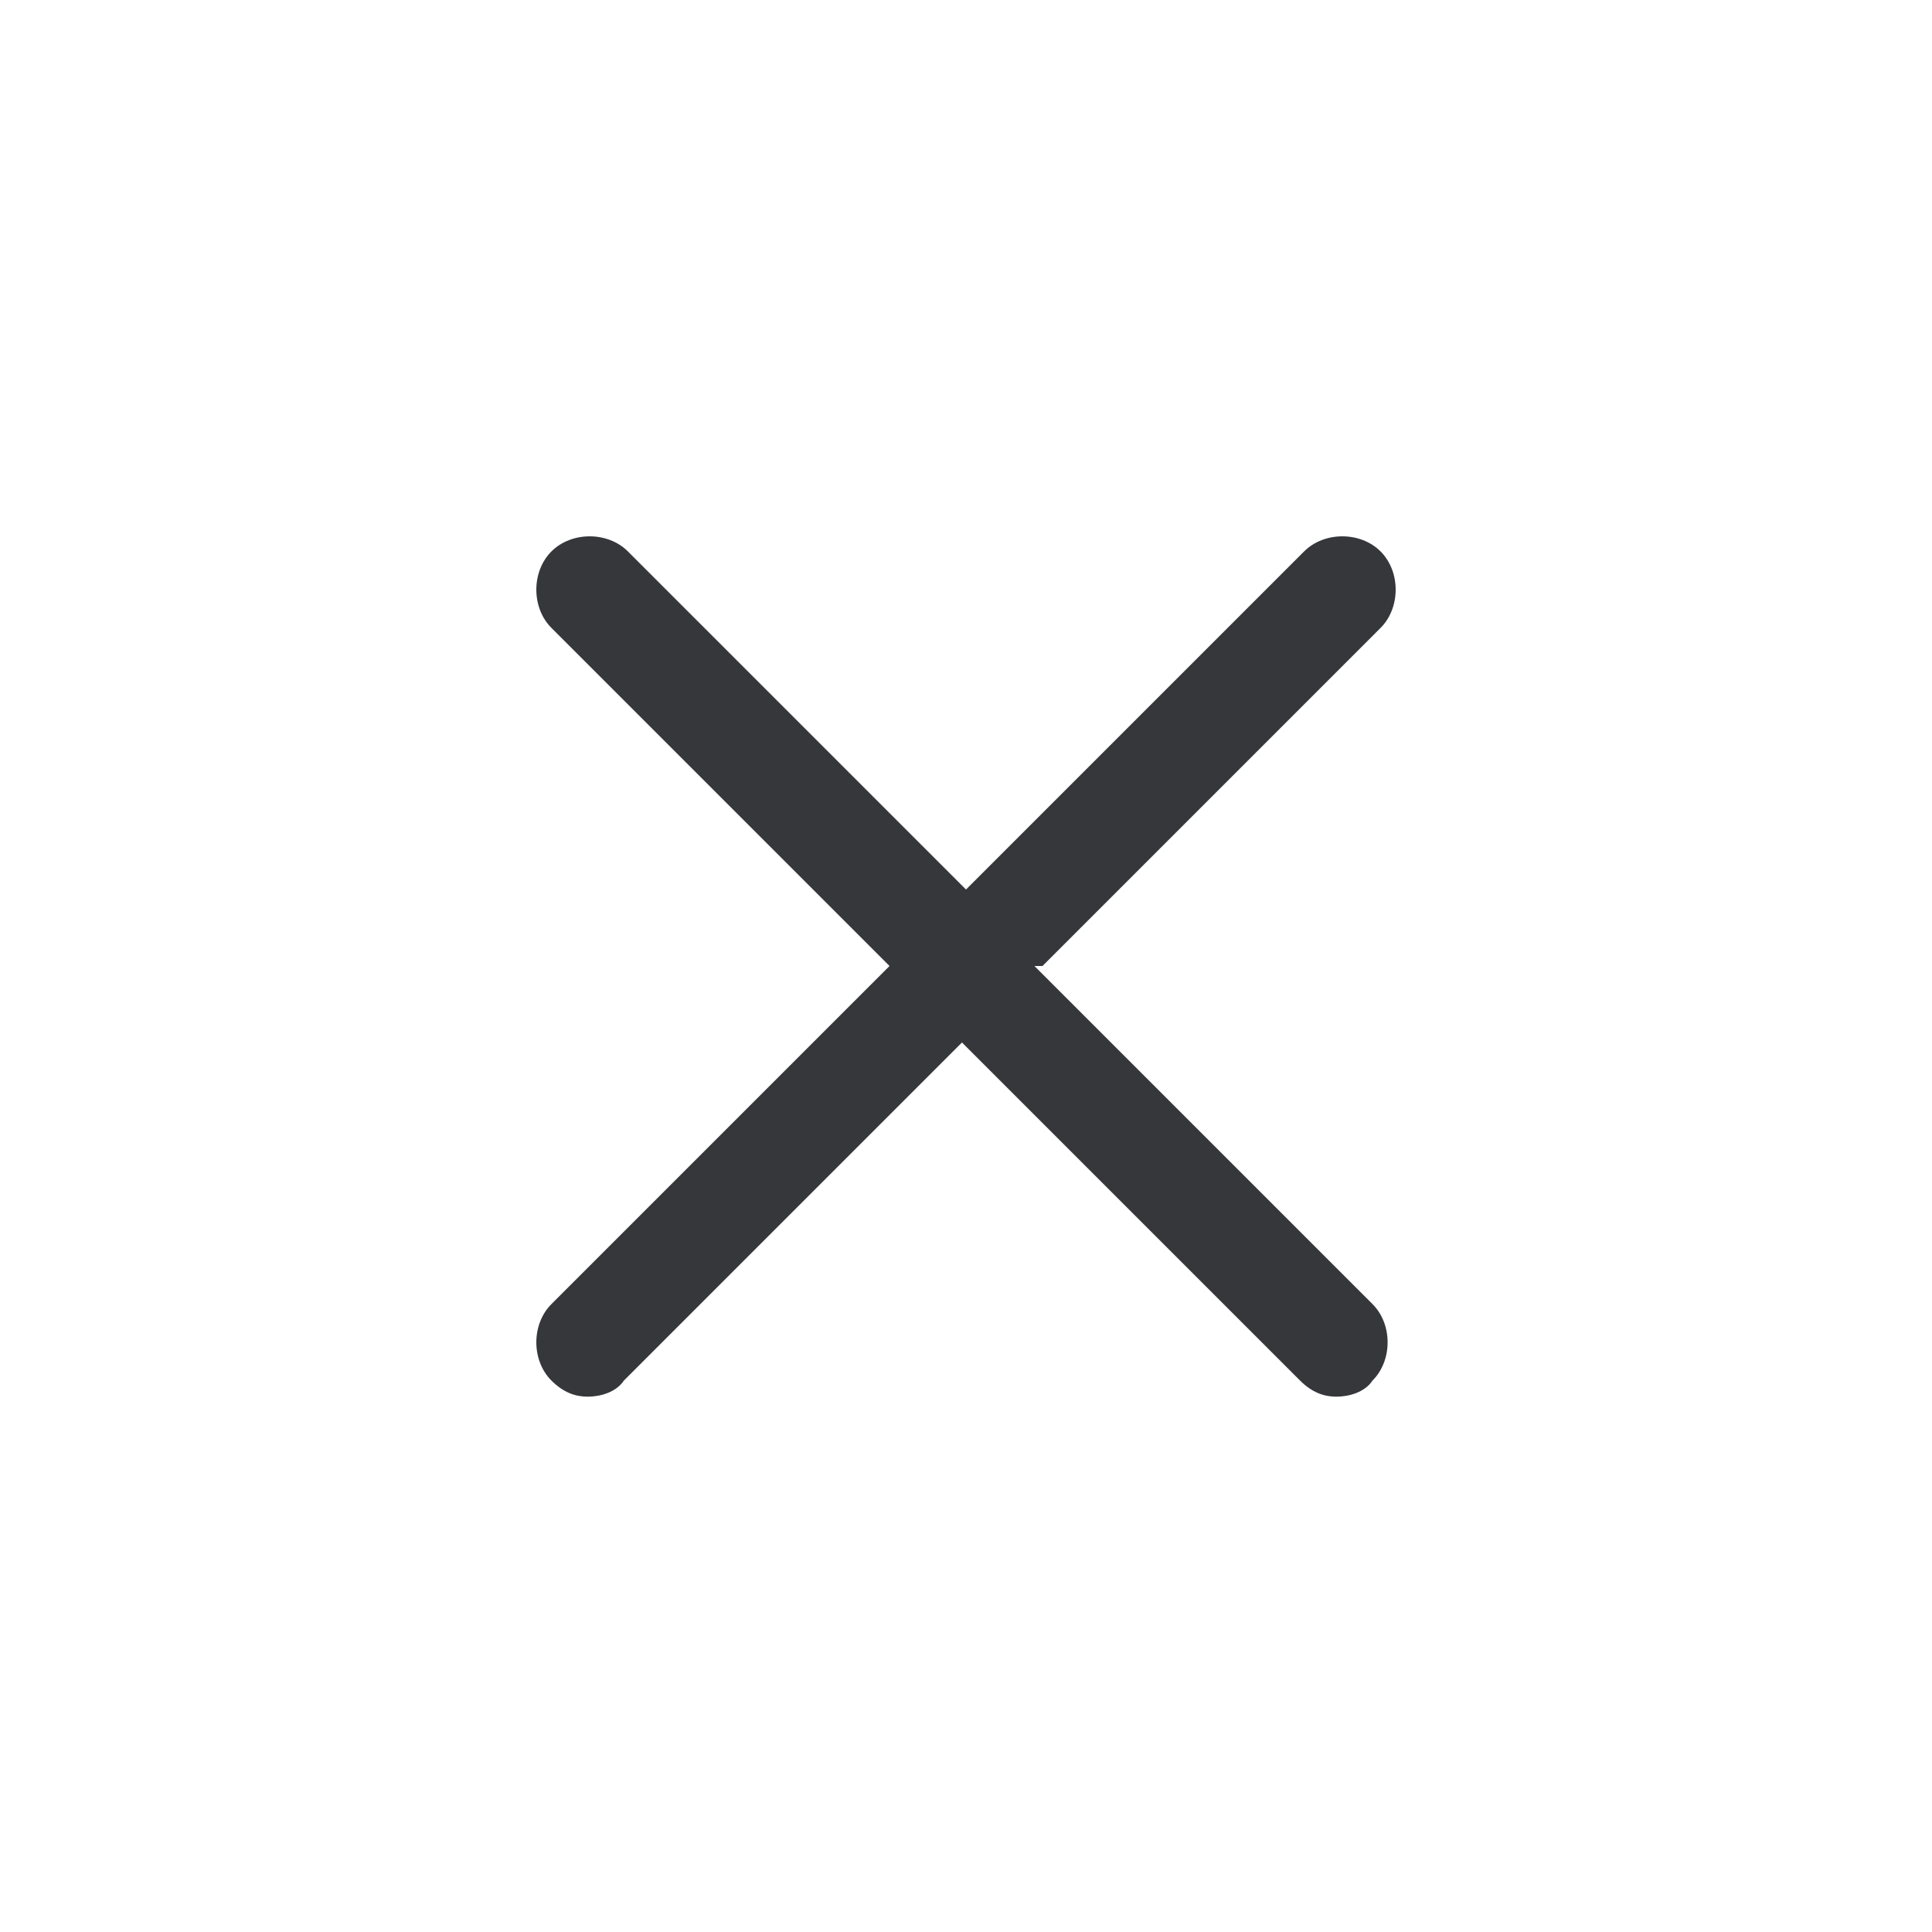
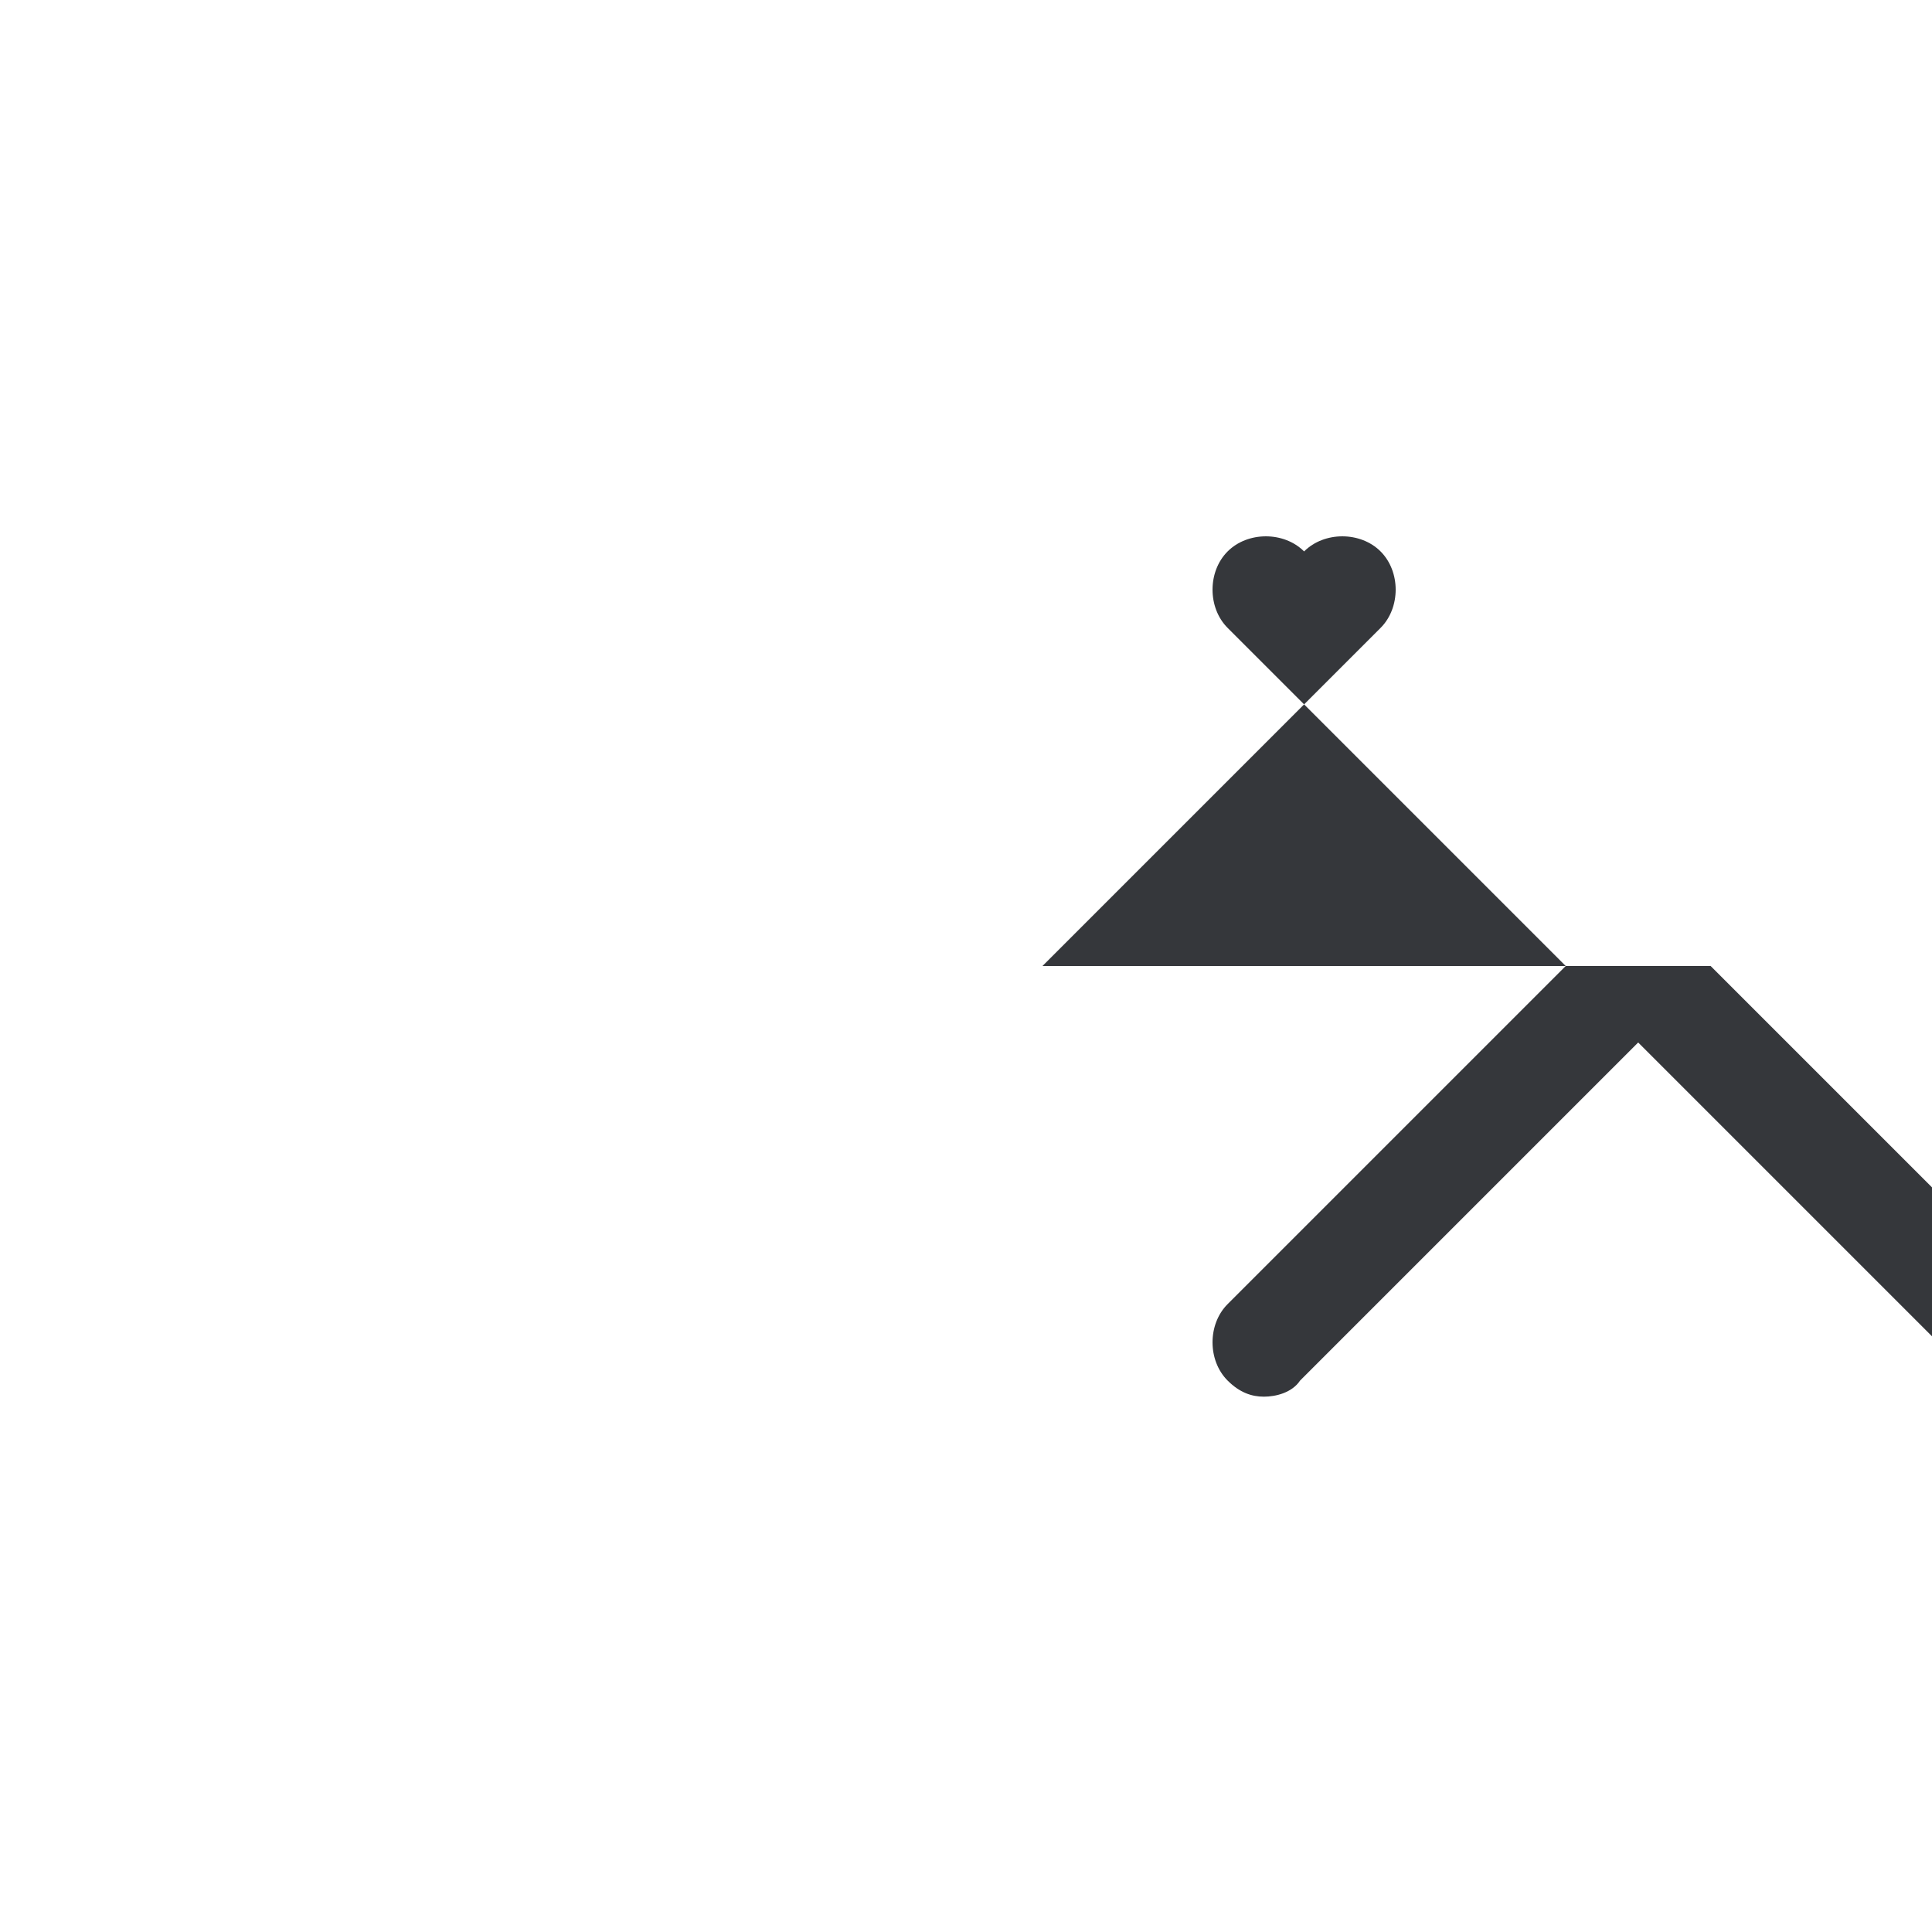
<svg xmlns="http://www.w3.org/2000/svg" version="1.1" viewBox="0 0 48 48">
  <defs>
    <style>
      .cls-1 {
        fill: #35373b;
      }
    </style>
  </defs>
  <g>
    <g id="Layer_1">
-       <path class="cls-1" d="M25.9,24l8.4-8.4c.5-.5.5-1.4,0-1.9-.5-.5-1.4-.5-1.9,0l-8.4,8.4-8.4-8.4c-.5-.5-1.4-.5-1.9,0-.5.5-.5,1.4,0,1.9l8.4,8.4-8.4,8.4c-.5.5-.5,1.4,0,1.9.3.3.6.4.9.4s.7-.1.9-.4l8.4-8.4,8.4,8.4c.3.3.6.4.9.4s.7-.1.9-.4c.5-.5.5-1.4,0-1.9l-8.4-8.4h0Z" />
+       <path class="cls-1" d="M25.9,24l8.4-8.4c.5-.5.5-1.4,0-1.9-.5-.5-1.4-.5-1.9,0c-.5-.5-1.4-.5-1.9,0-.5.5-.5,1.4,0,1.9l8.4,8.4-8.4,8.4c-.5.5-.5,1.4,0,1.9.3.3.6.4.9.4s.7-.1.9-.4l8.4-8.4,8.4,8.4c.3.3.6.4.9.4s.7-.1.9-.4c.5-.5.5-1.4,0-1.9l-8.4-8.4h0Z" />
    </g>
  </g>
</svg>